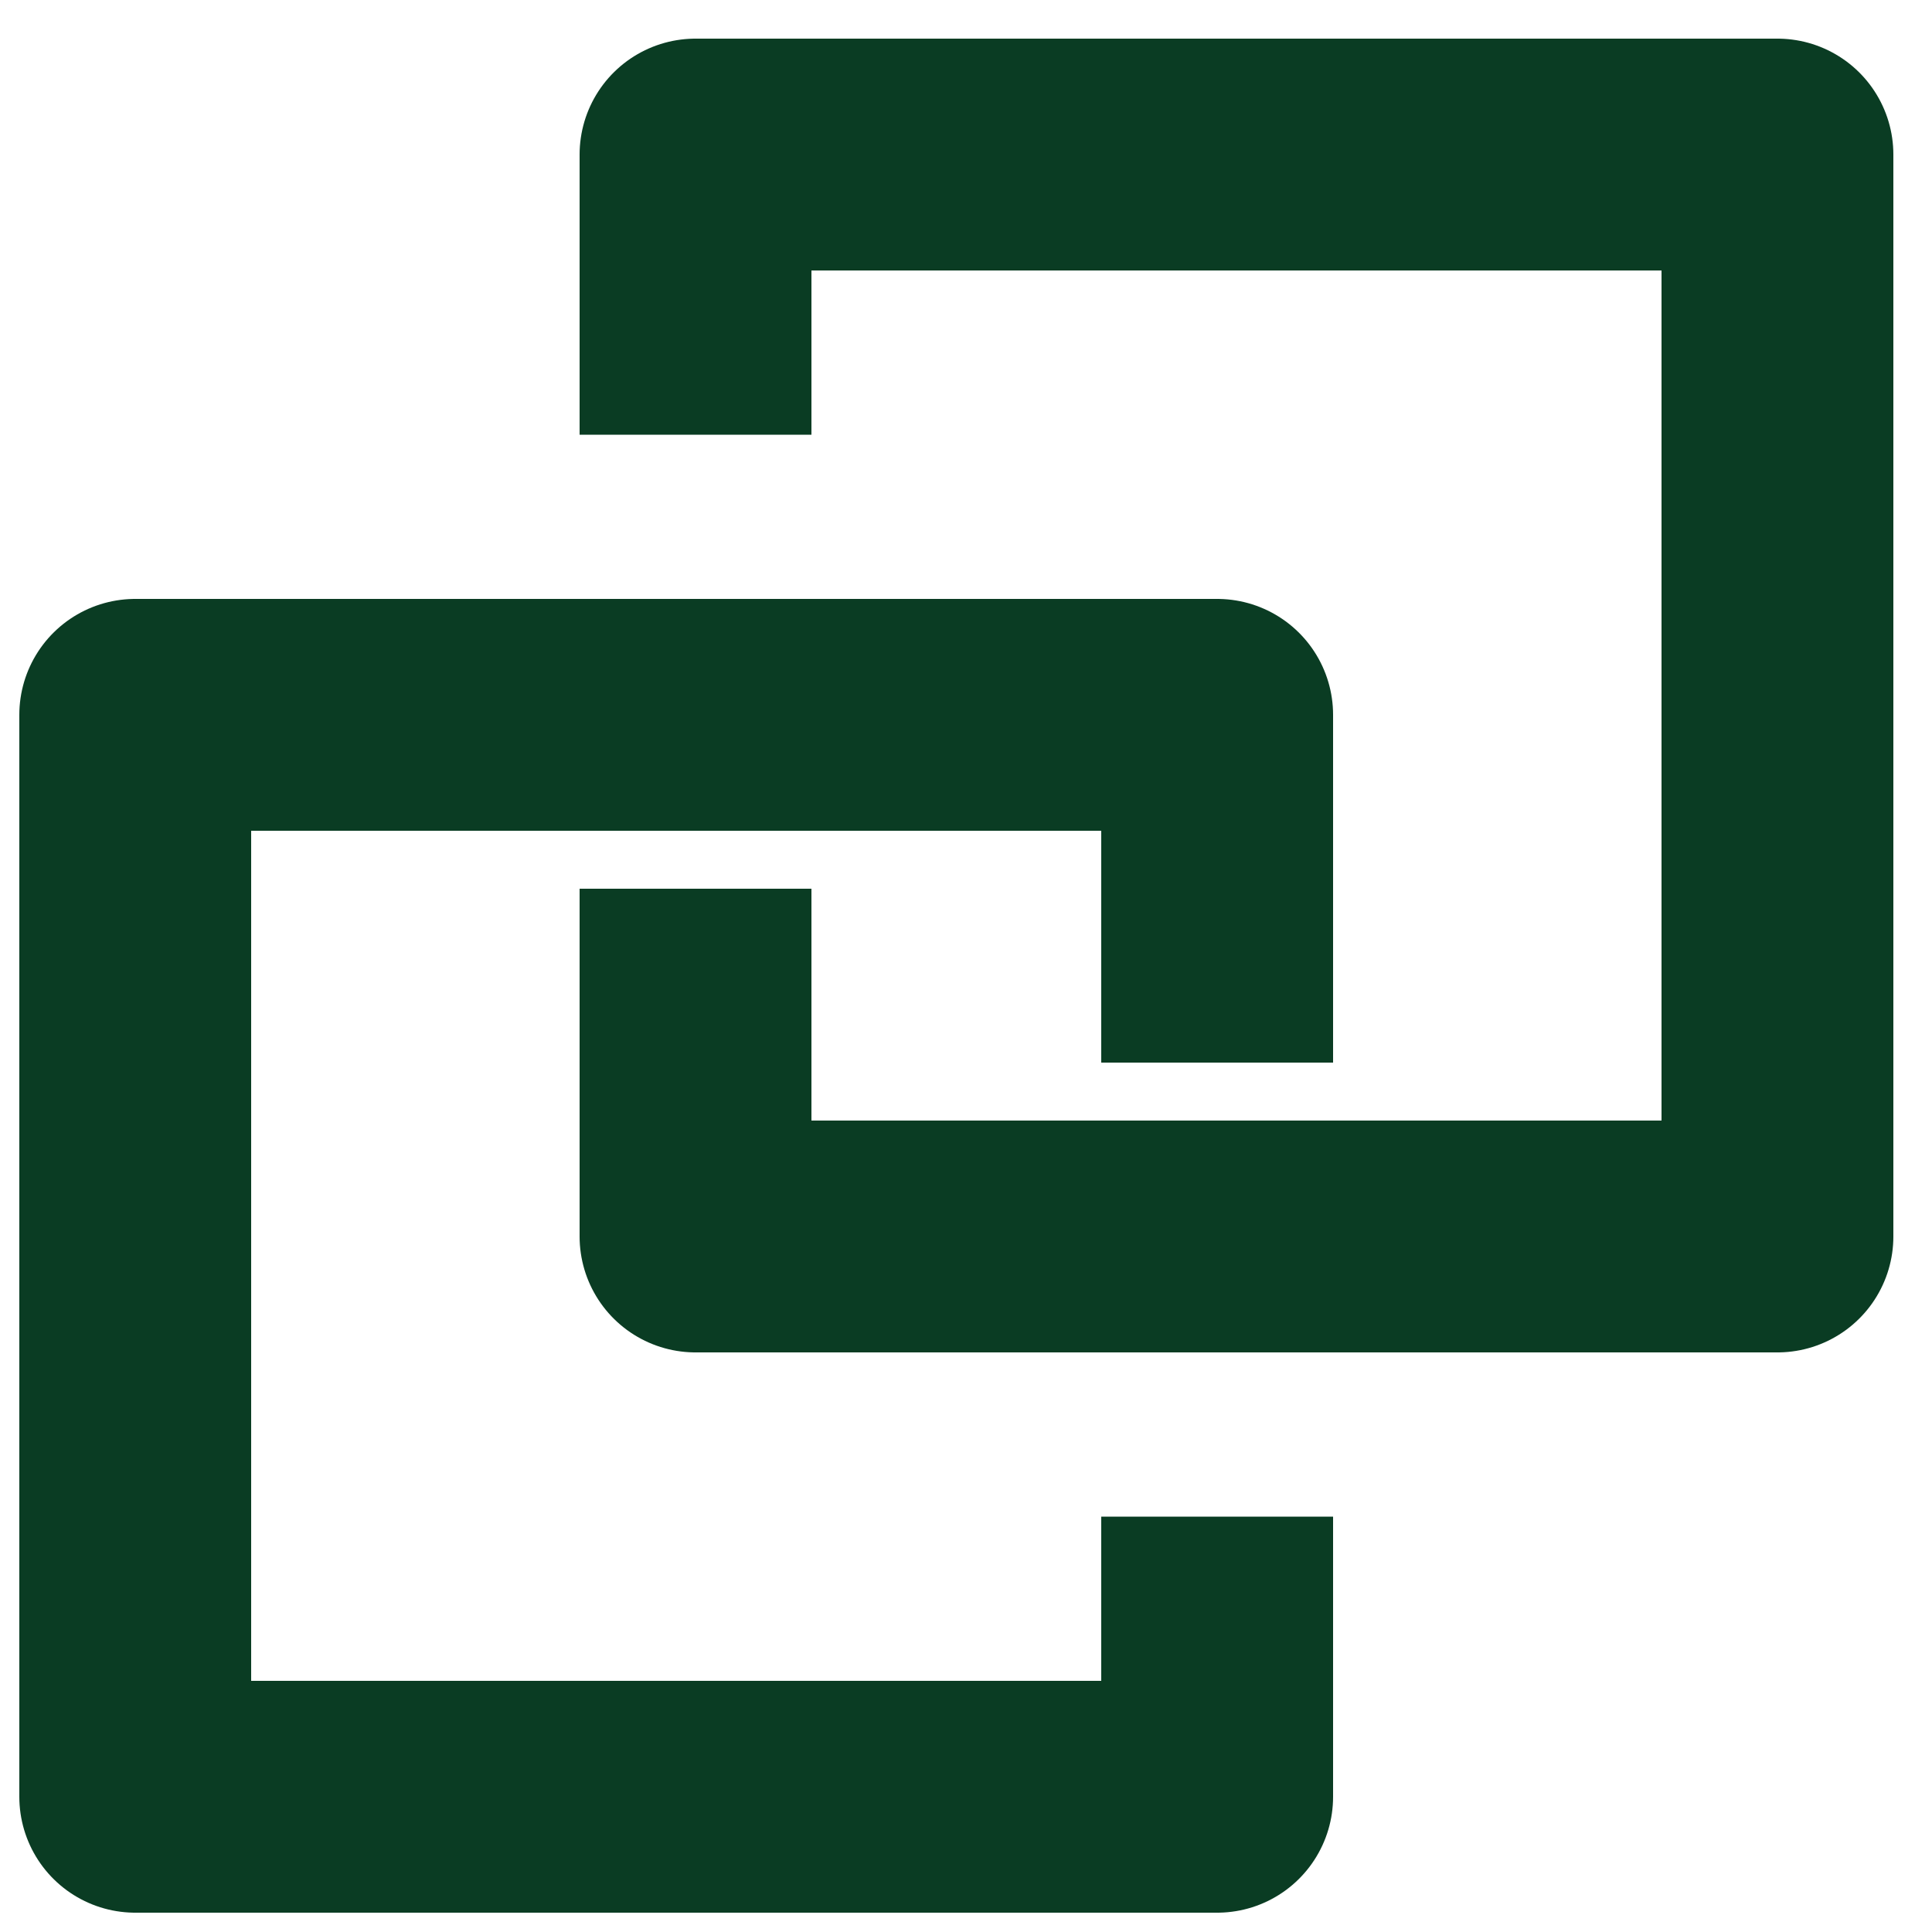
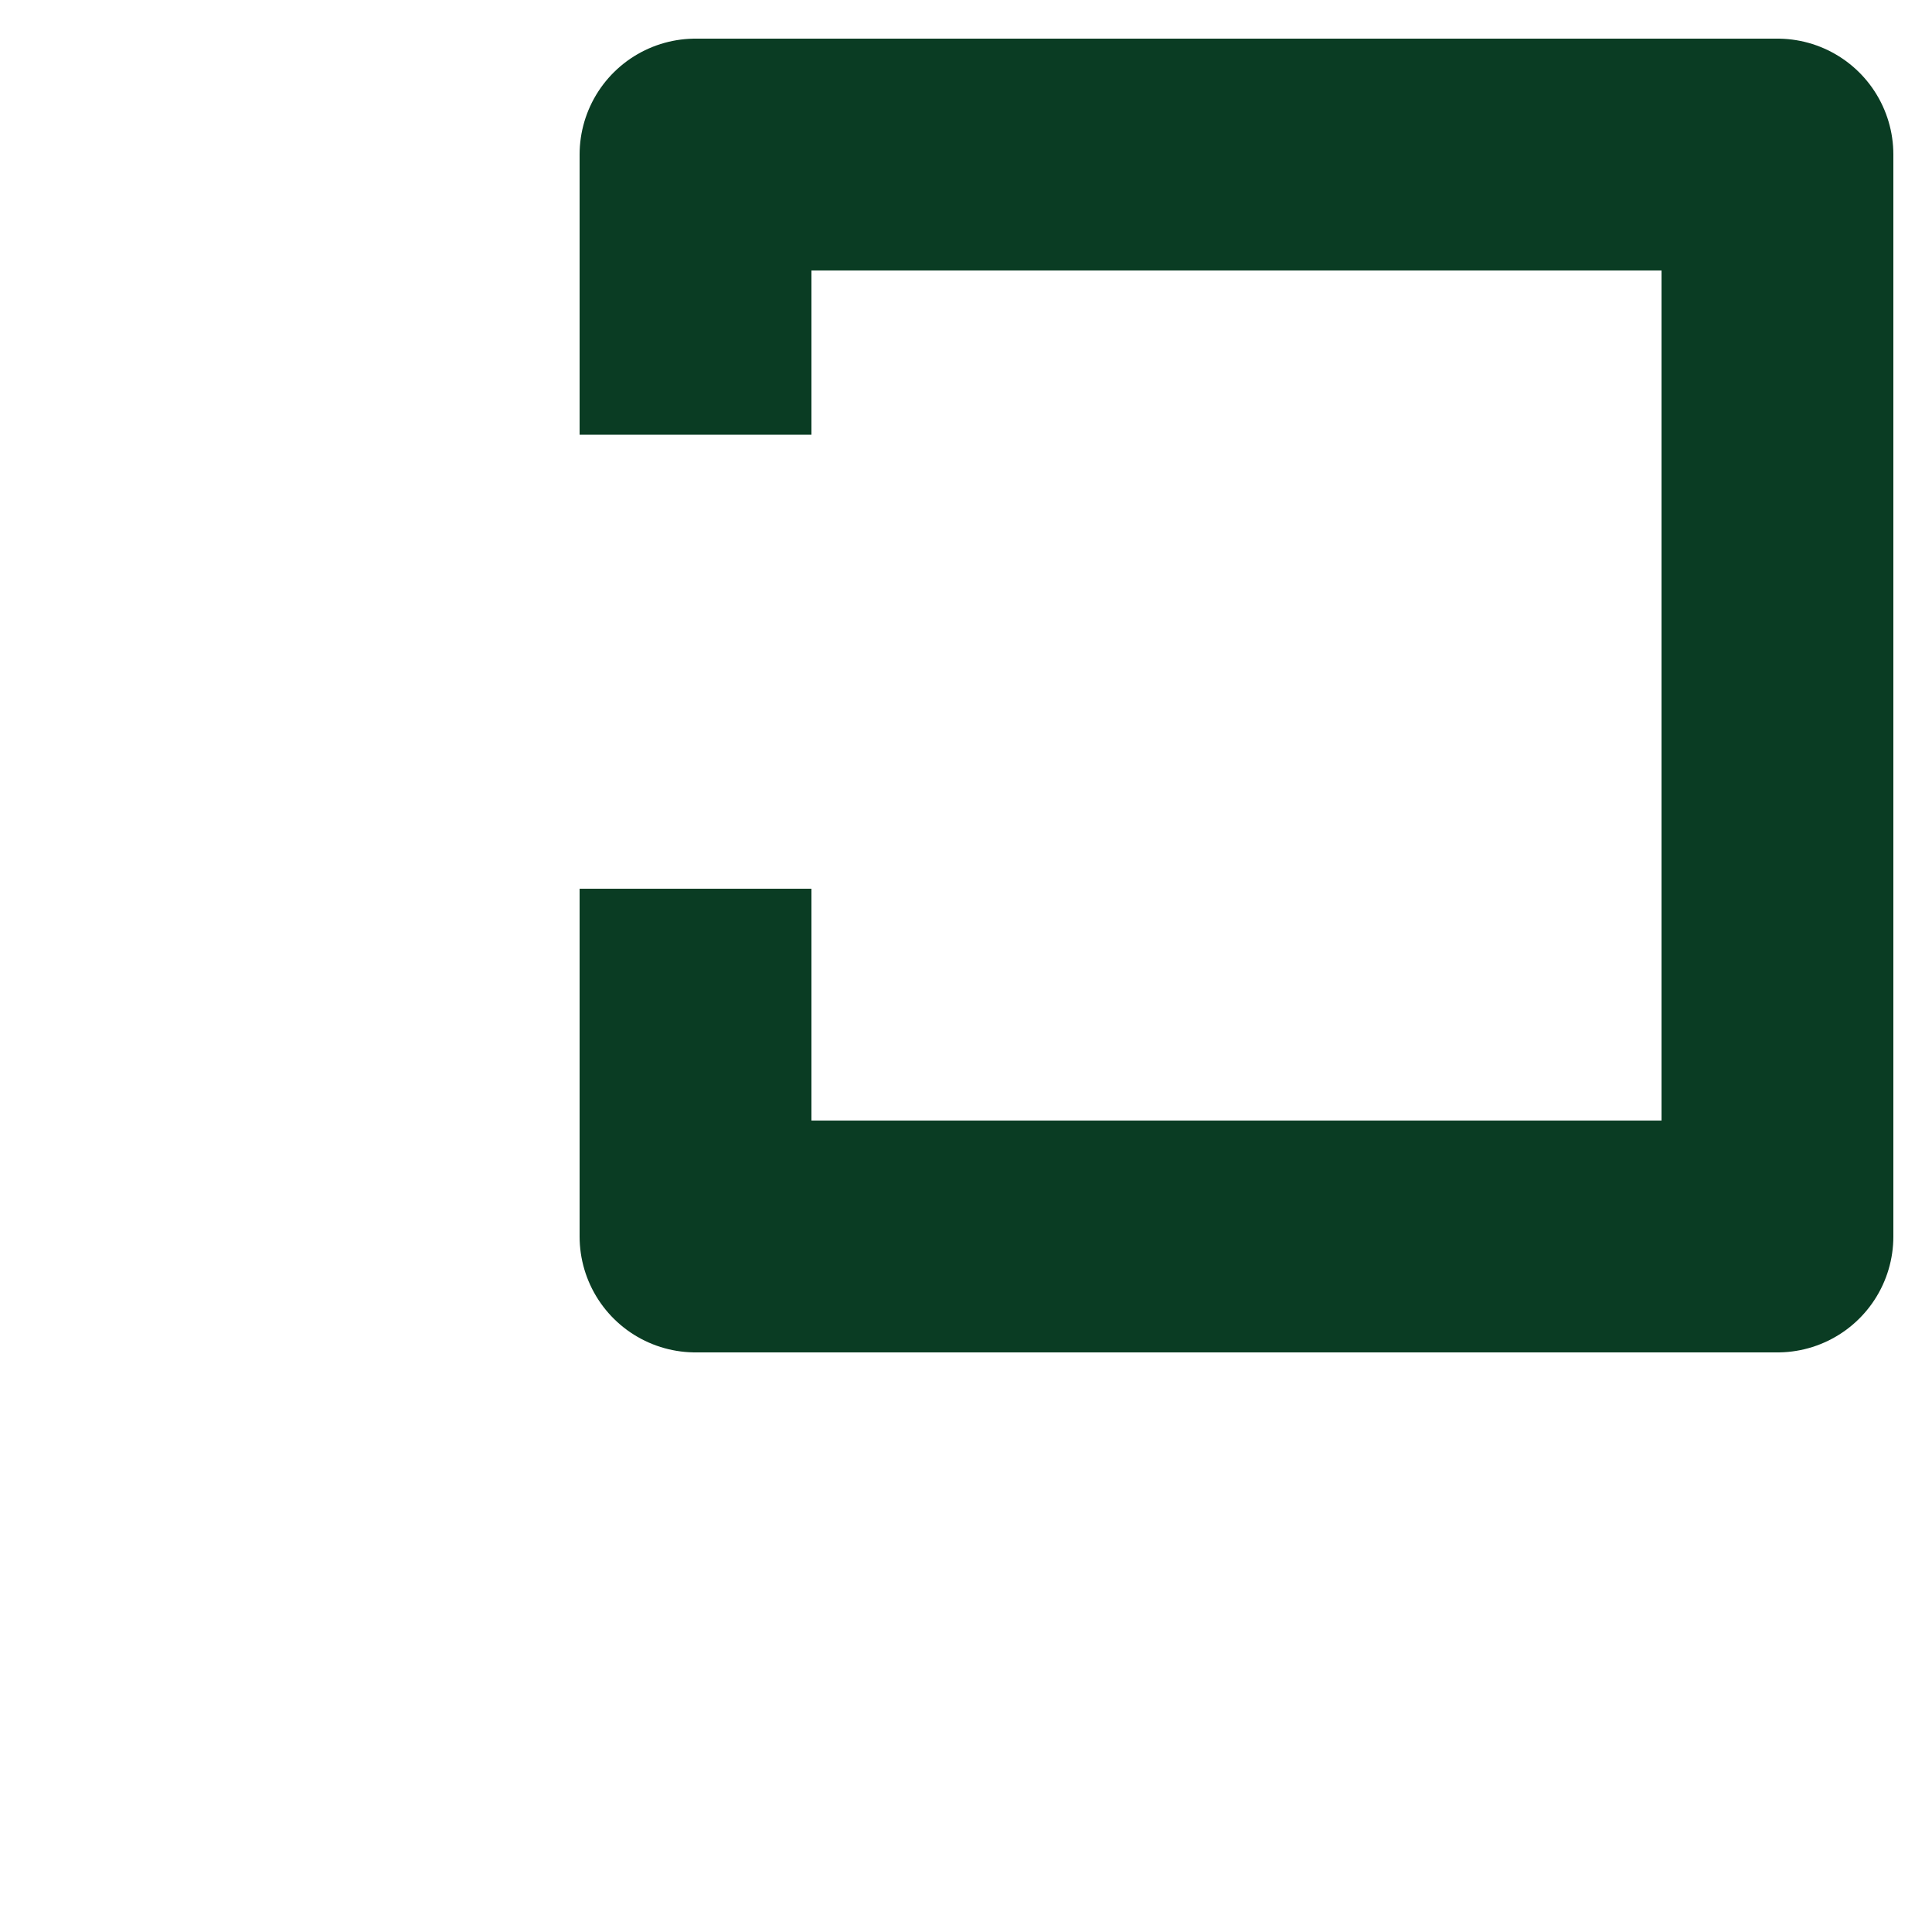
<svg xmlns="http://www.w3.org/2000/svg" width="100" height="100" viewBox="0 0 100 100" fill="none">
-   <path d="M63 55V37H7V93H63V78.5" stroke="#0A3C23" stroke-width="12" stroke-linejoin="round" />
  <path d="M36 46V64L92 64V8L36 8V22.5" stroke="#0A3C23" stroke-width="12" stroke-linejoin="round" />
</svg>